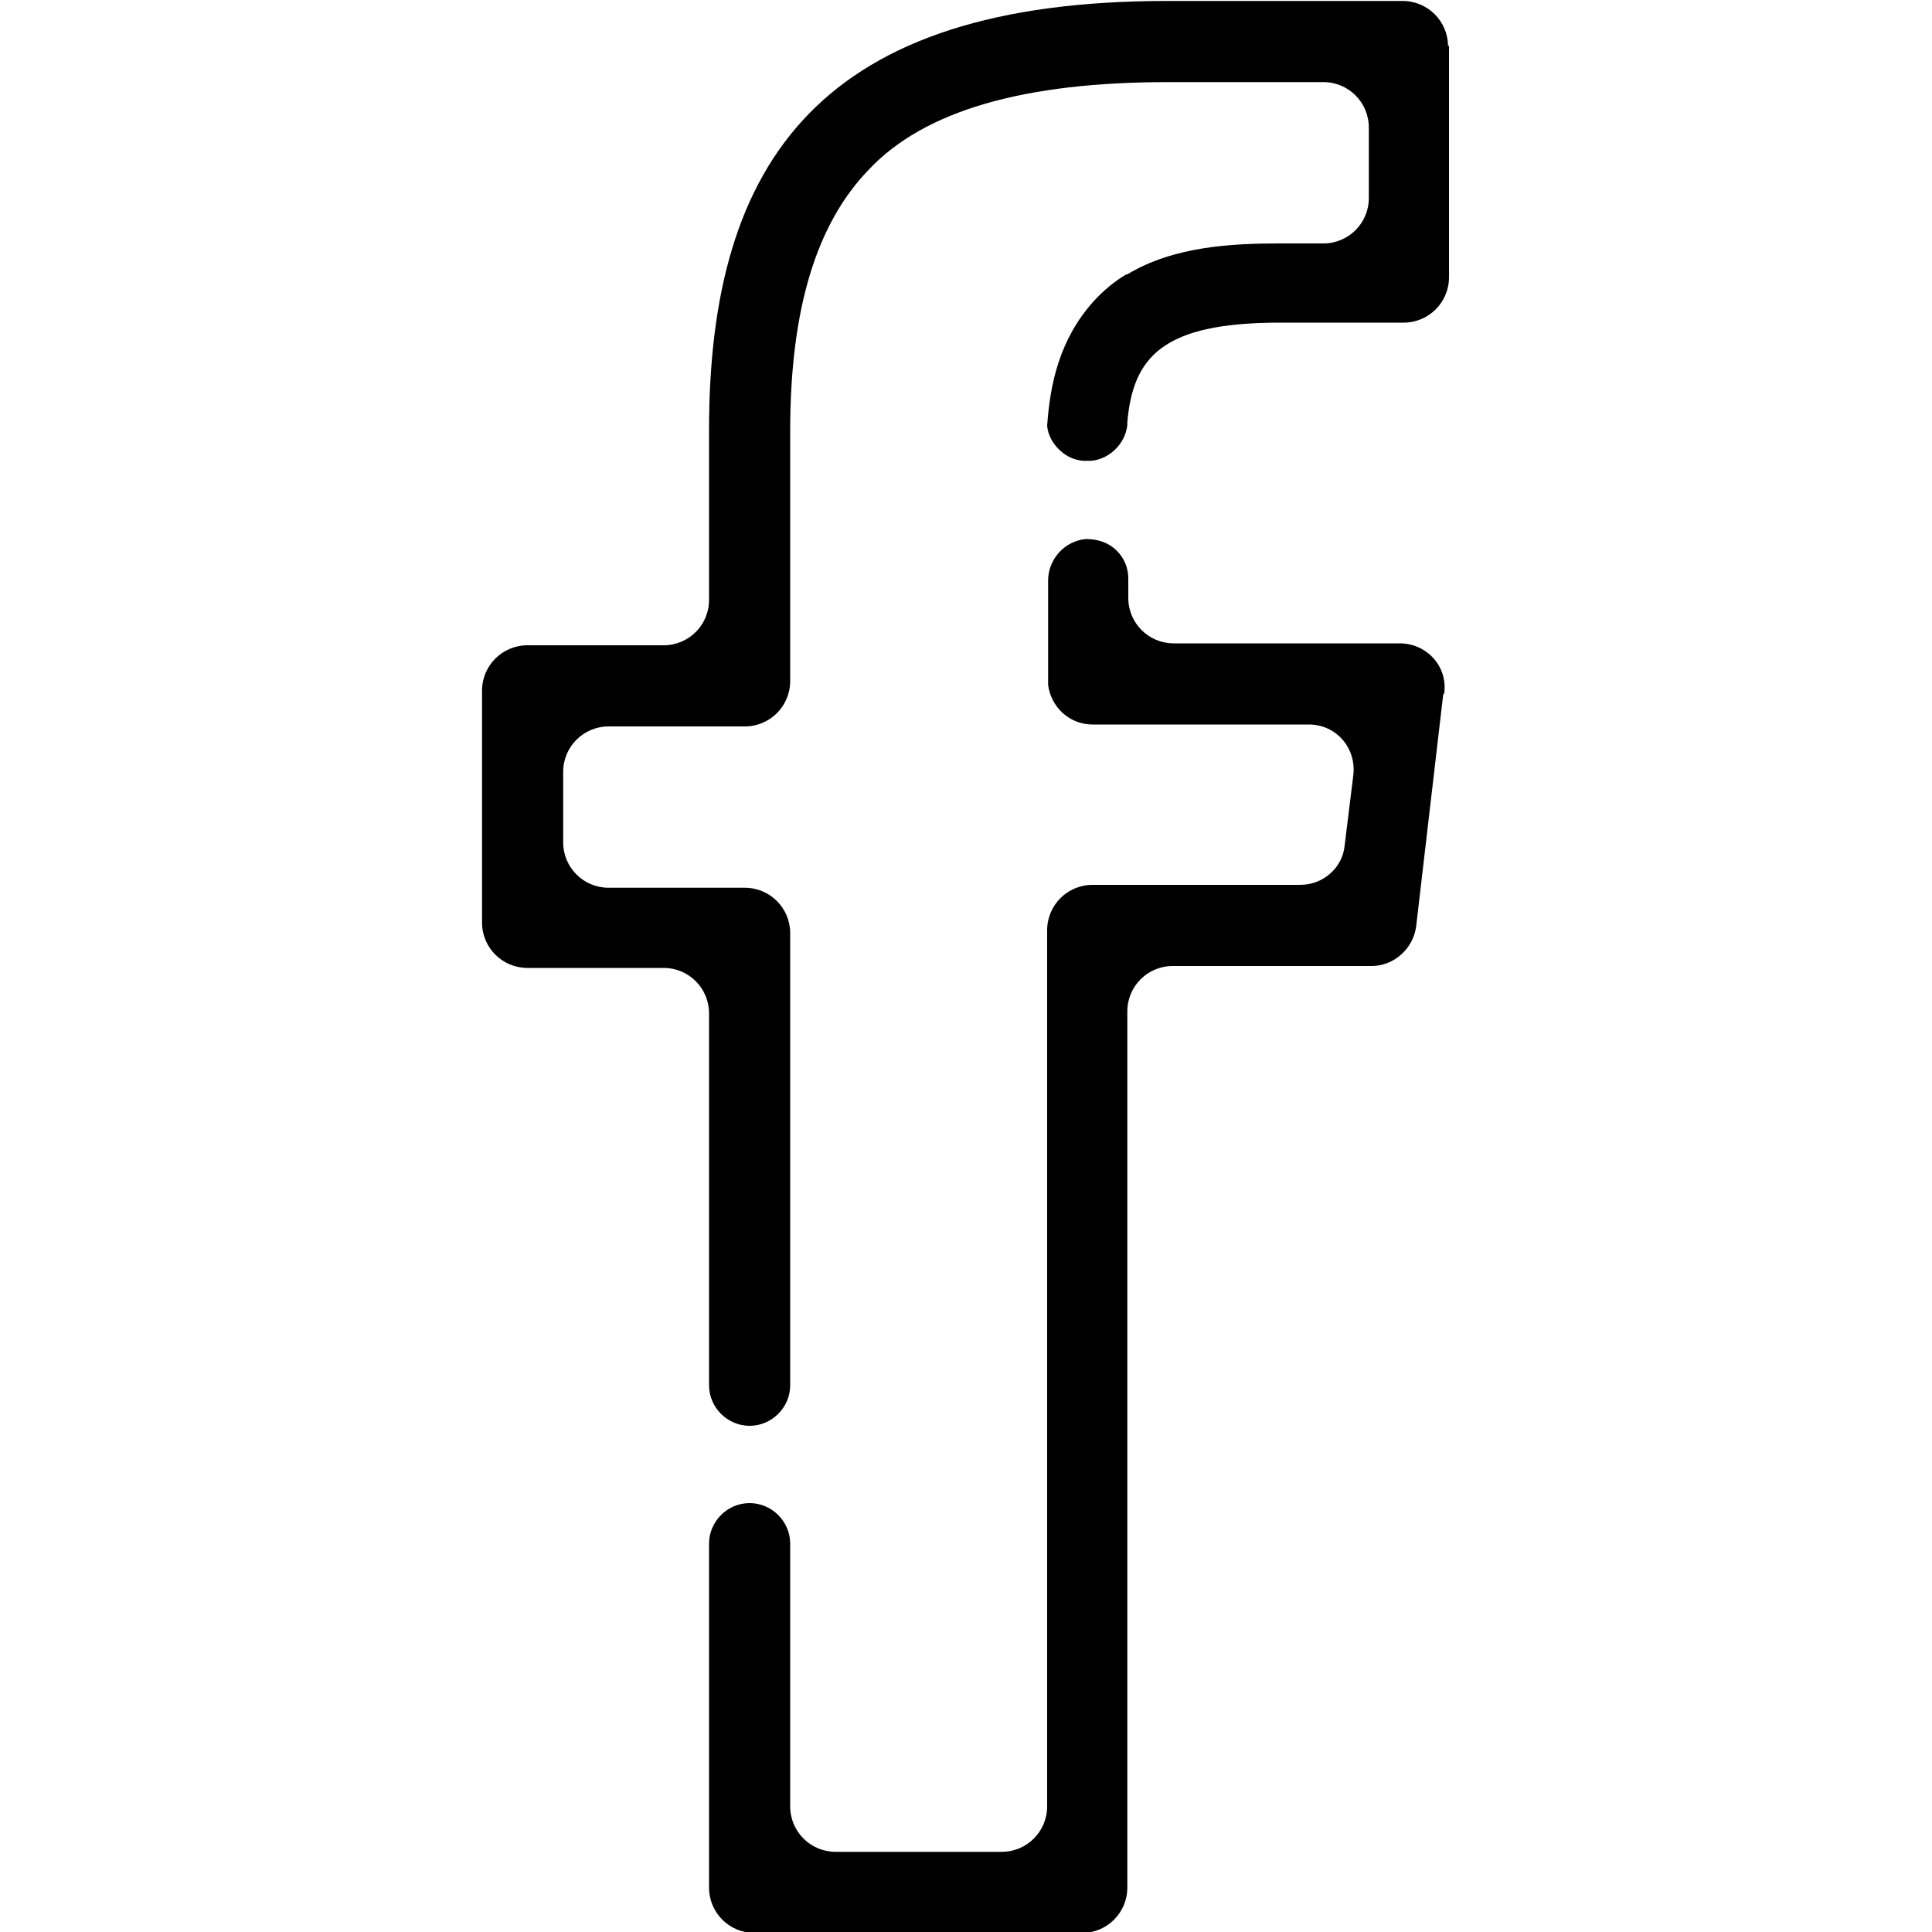
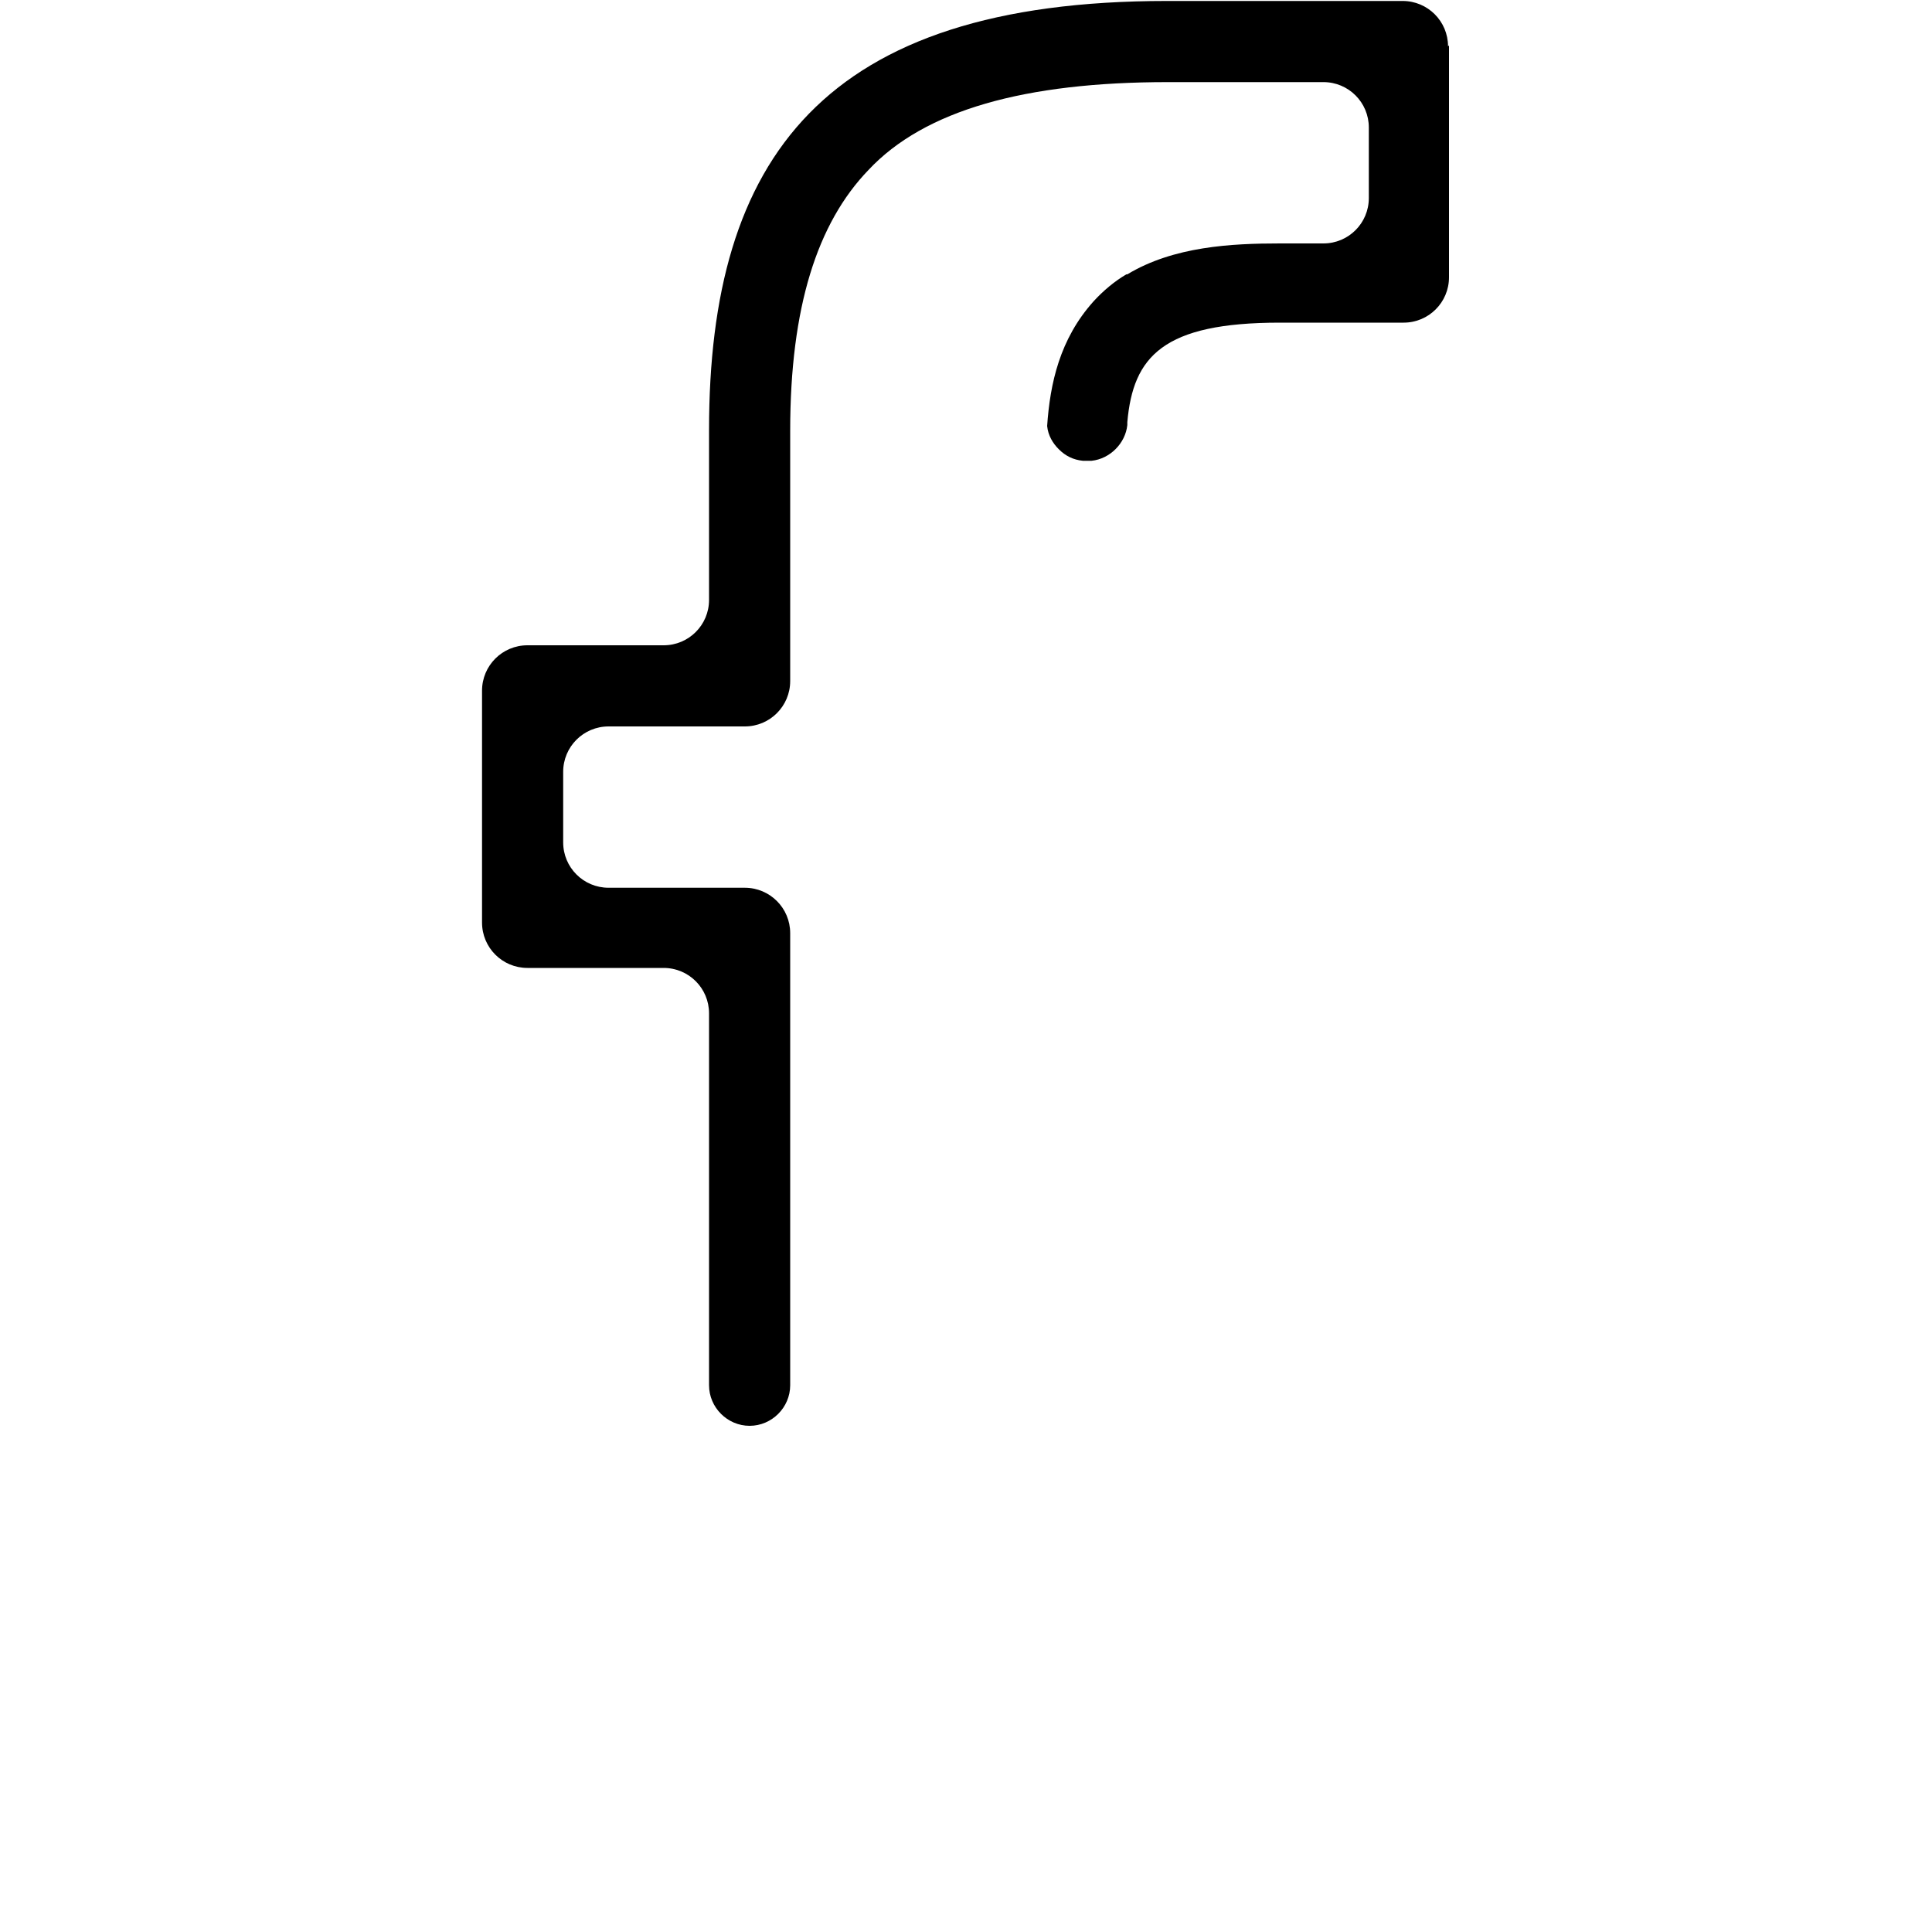
<svg xmlns="http://www.w3.org/2000/svg" version="1.1" viewBox="0 0 20 20">
  <g>
    <g id="Capa_1">
      <g>
-         <path d="M14.94,7.19l-.28,2.4c-.03.23-.23.41-.46.41h-2.06c-.26,0-.47.21-.47.47v9.07c0,.26-.21.47-.47.47h-3.39c-.26,0-.47-.21-.47-.47v-3.56c0-.23.19-.42.42-.42h0c.23,0,.42.19.42.42v2.72c0,.26.21.47.47.47h1.72c.26,0,.47-.21.47-.47v-9.07c0-.26.21-.47.47-.47h2.15c.24,0,.44-.18.46-.41l.09-.73c.03-.28-.18-.52-.46-.52h-2.24c-.24,0-.43-.18-.46-.41v-1.08c0-.22.17-.41.39-.43.13,0,.24.04.32.12.08.08.12.18.12.29v.2c0,.26.21.47.47.47h2.34c.28,0,.5.24.46.52Z" />
        <path d="M15,.47v2.4c0,.26-.21.47-.47.47h-1.28c-1.21,0-1.52.35-1.58,1.03,0,0,0,.02,0,.03h0c-.02.19-.18.35-.37.37h-.09c-.1-.01-.18-.05-.25-.12-.06-.06-.11-.14-.12-.24.03-.44.13-.9.48-1.29.1-.11.22-.21.34-.28,0,0,0,0,.01,0,.48-.29,1.08-.32,1.58-.32h.45c.26,0,.47-.21.47-.47v-.73c0-.26-.21-.47-.47-.47h-1.61c-1.48,0-2.52.29-3.1.91-.53.55-.81,1.42-.81,2.7v2.59c0,.26-.21.47-.47.47h-1.41c-.26,0-.47.21-.47.47v.73c0,.26.21.47.47.47h1.41c.26,0,.47.21.47.47v4.68c0,.23-.19.42-.42.42h0c-.23,0-.42-.19-.42-.42v-3.85c0-.26-.21-.47-.47-.47h-1.41c-.26,0-.47-.21-.47-.47v-2.4c0-.26.21-.47.47-.47h1.41c.26,0,.47-.21.47-.47v-1.76c0-2.81,1.18-4.44,4.74-4.44h2.44c.26,0,.47.21.47.47Z" />
      </g>
    </g>
  </g>
</svg>